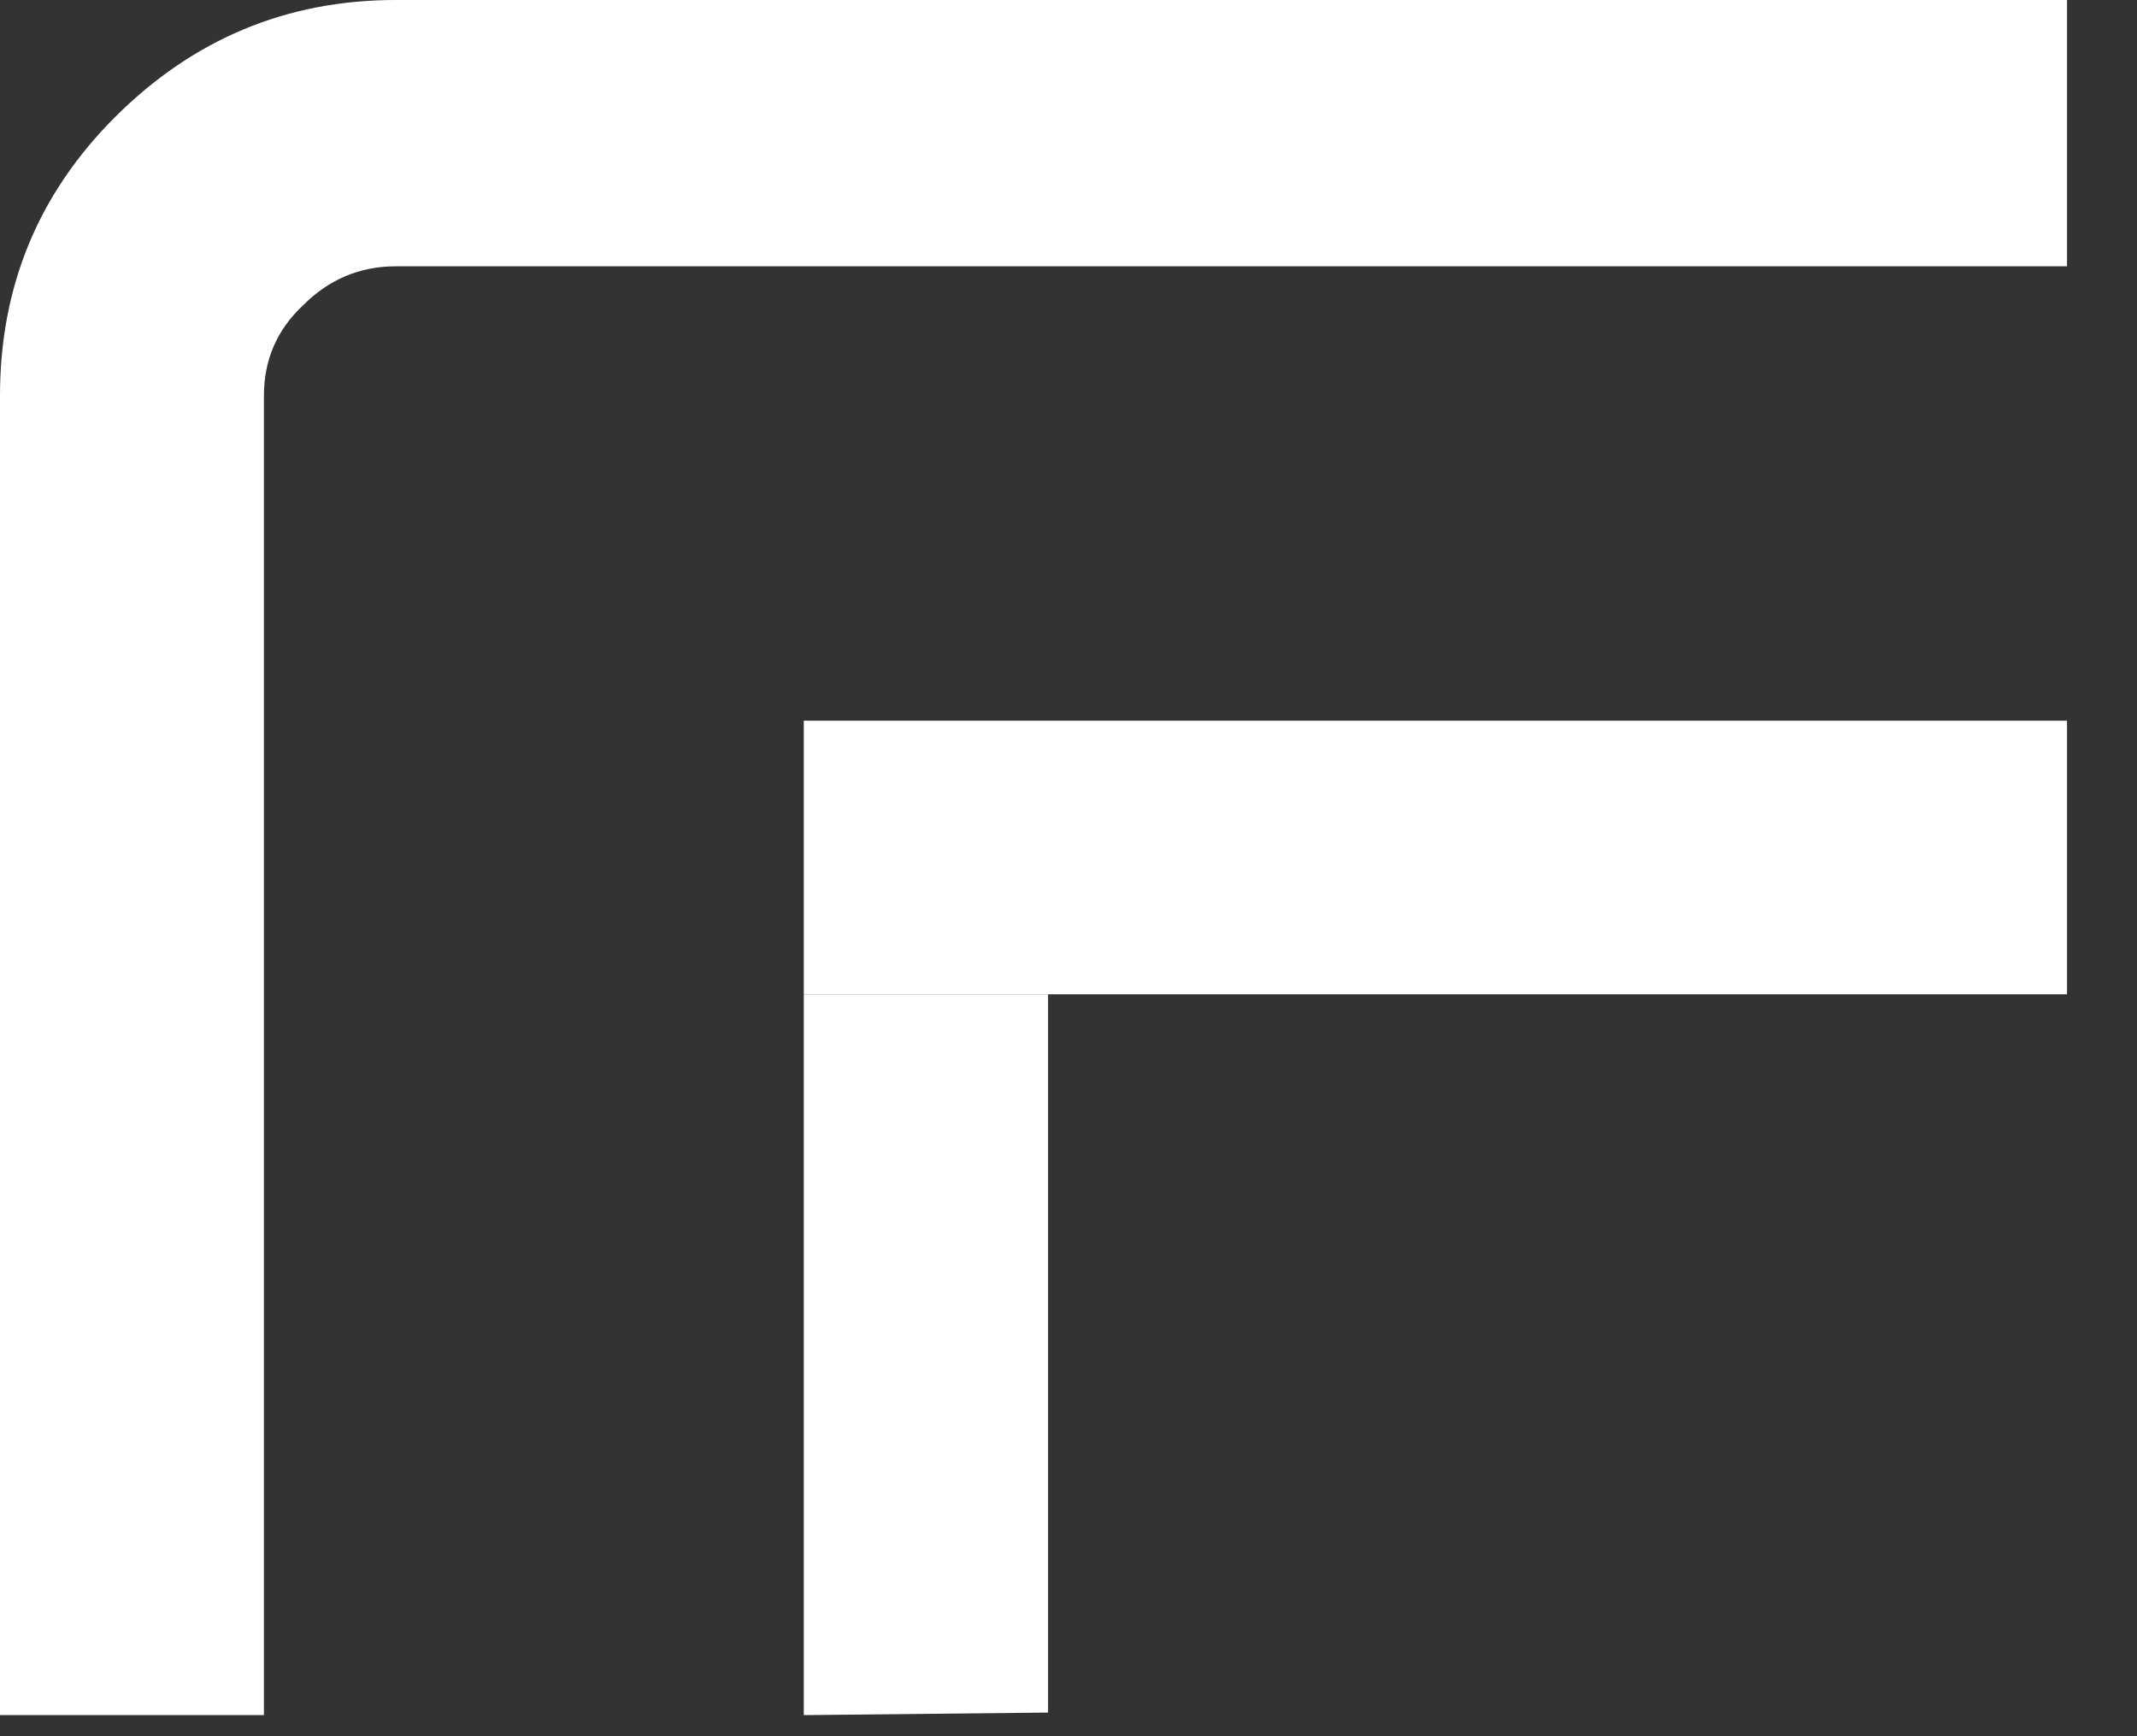
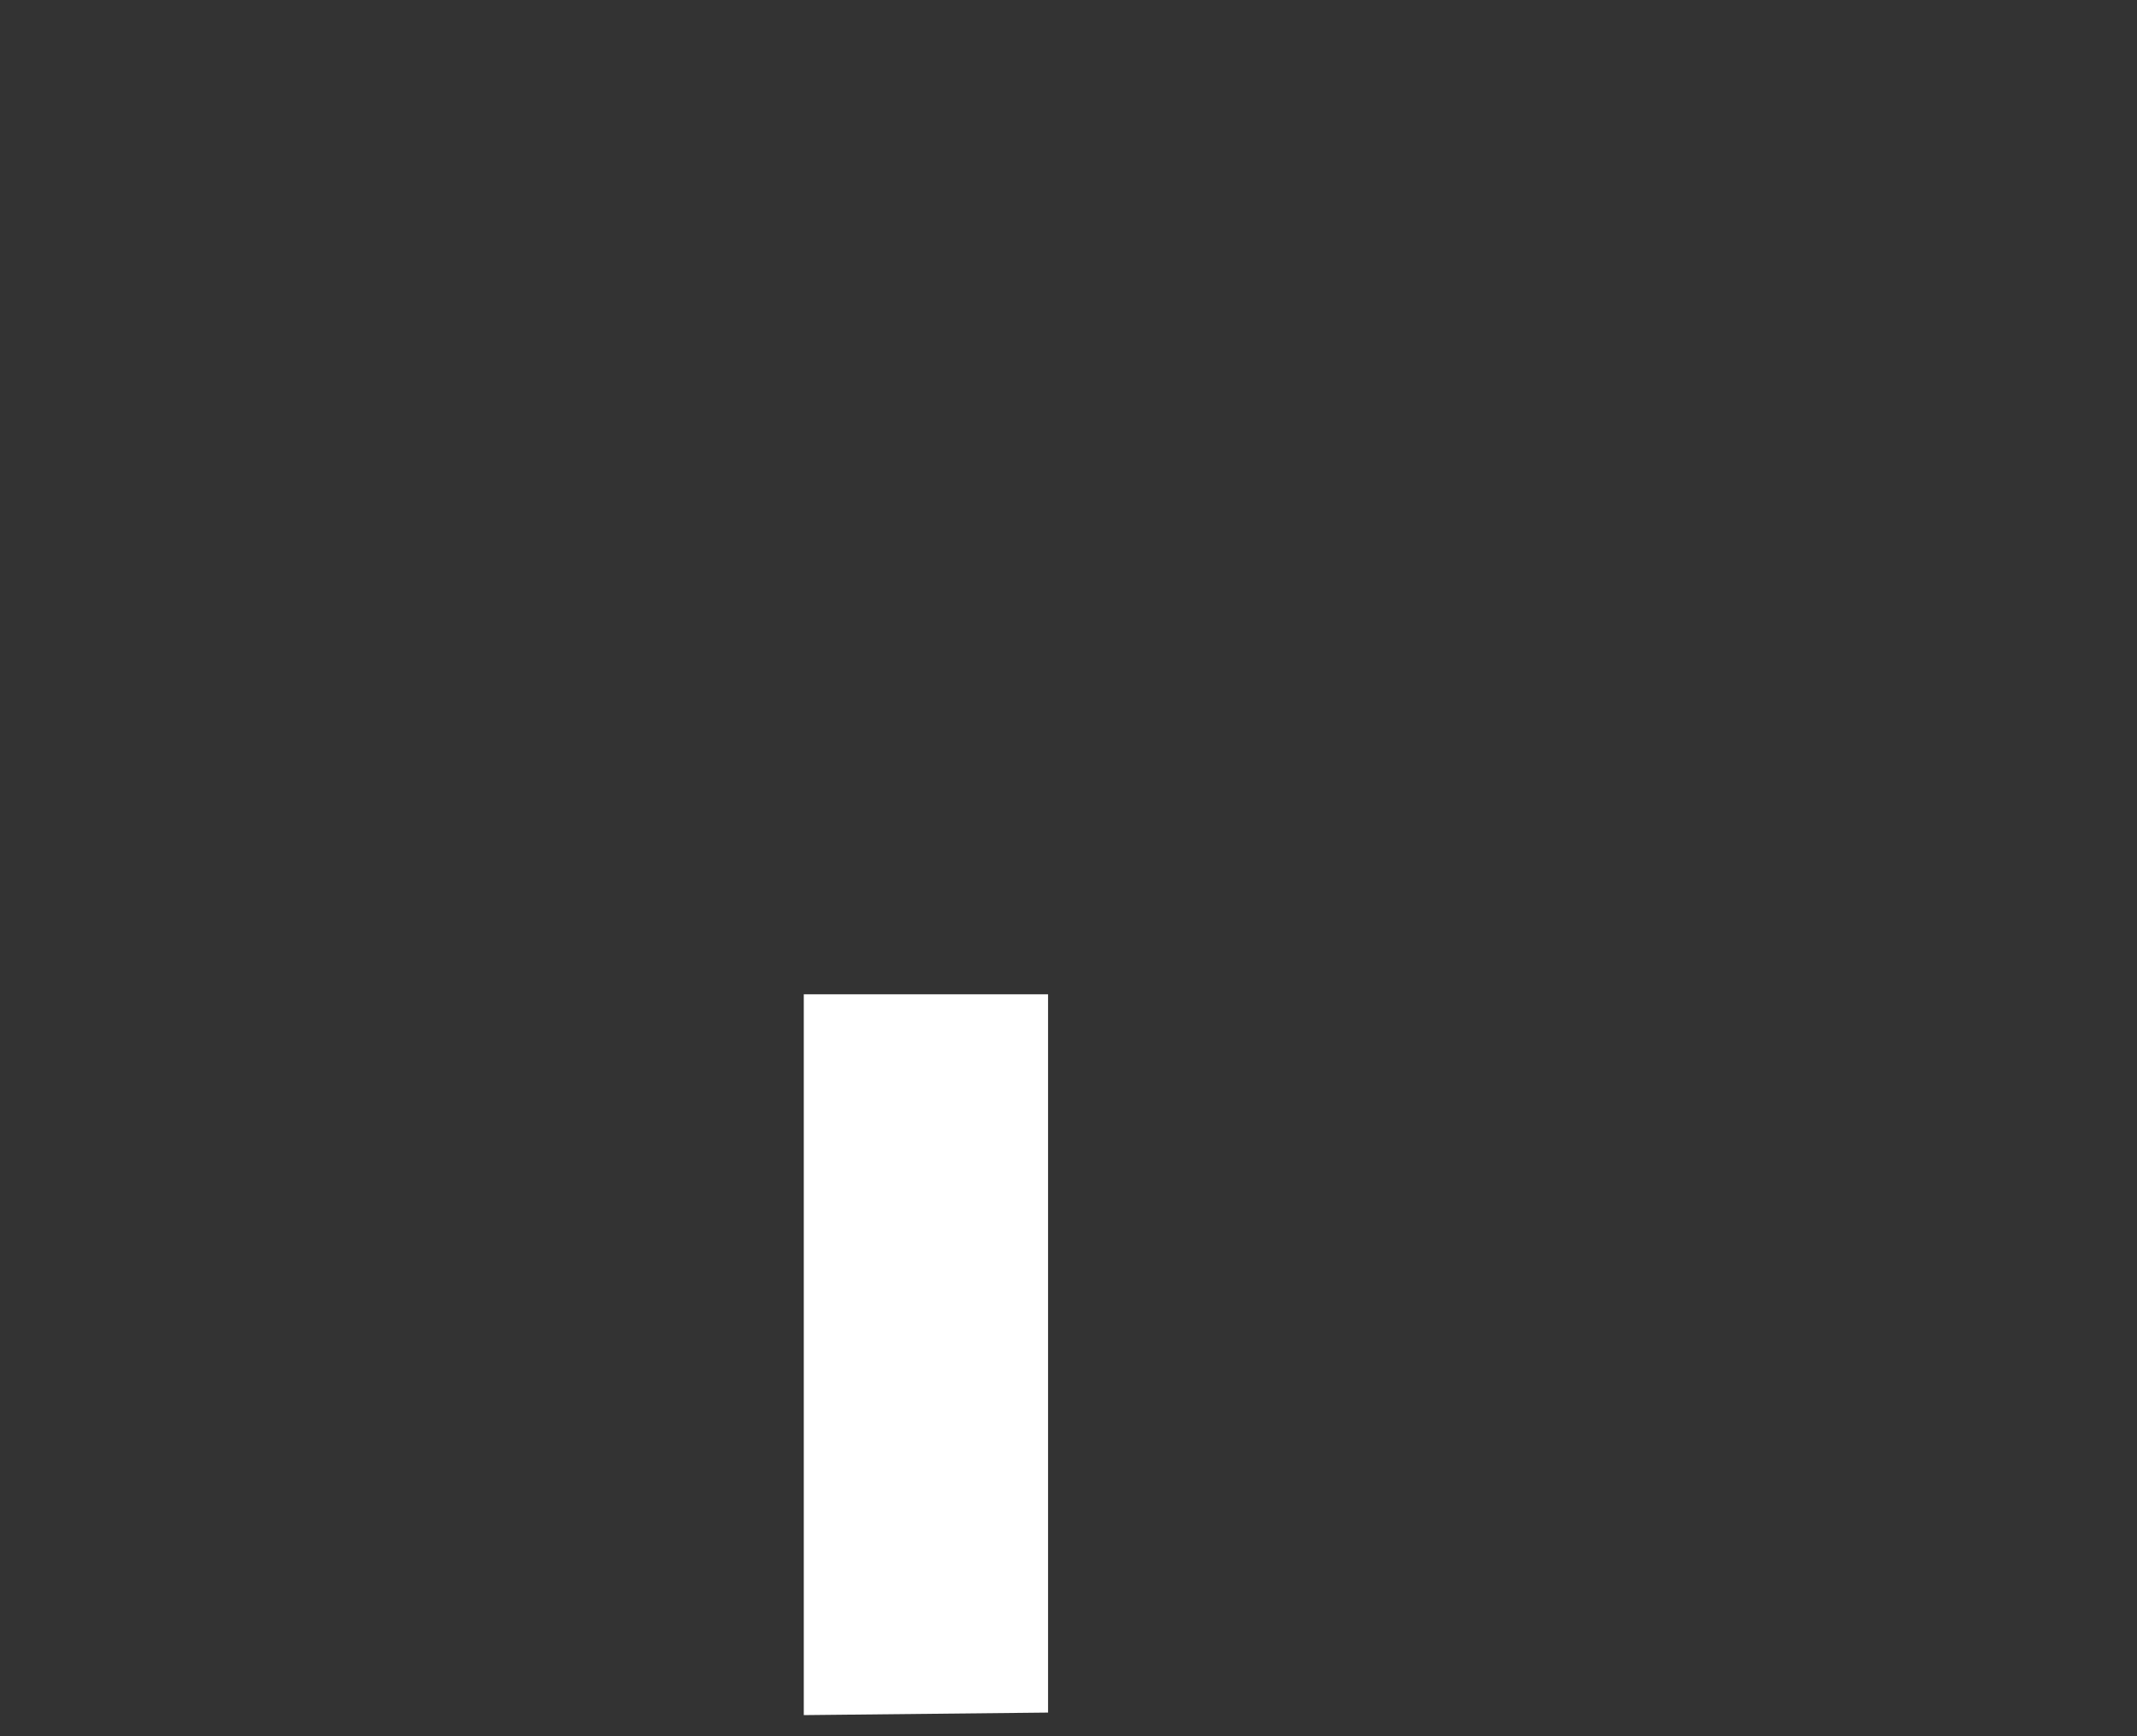
<svg xmlns="http://www.w3.org/2000/svg" fill="none" height="100%" overflow="visible" preserveAspectRatio="none" style="display: block;" viewBox="0 0 16 13" width="100%">
  <rect x="0" y="0" width="16" height="13" fill="#333333" stroke="none" />
  <g id="Vector">
-     <path d="M0 12.842V2.963C0 2.146 0.287 1.451 0.86 0.878C1.445 0.293 2.146 0 2.963 0H15.476V1.994H2.963C2.695 1.994 2.463 2.091 2.268 2.287C2.073 2.47 1.976 2.695 1.976 2.963V12.842H0ZM6.018 5.396H15.476V7.445H7.847H6.018V5.396Z" fill="white" style="fill:white;fill-opacity:1;" />
-     <path d="M6.018 7.445V12.842L7.847 12.823V7.445H6.018Z" fill="white" style="fill:white;fill-opacity:1;" />
+     <path d="M6.018 7.445V12.842L7.847 12.823V7.445Z" fill="white" style="fill:white;fill-opacity:1;" />
  </g>
</svg>